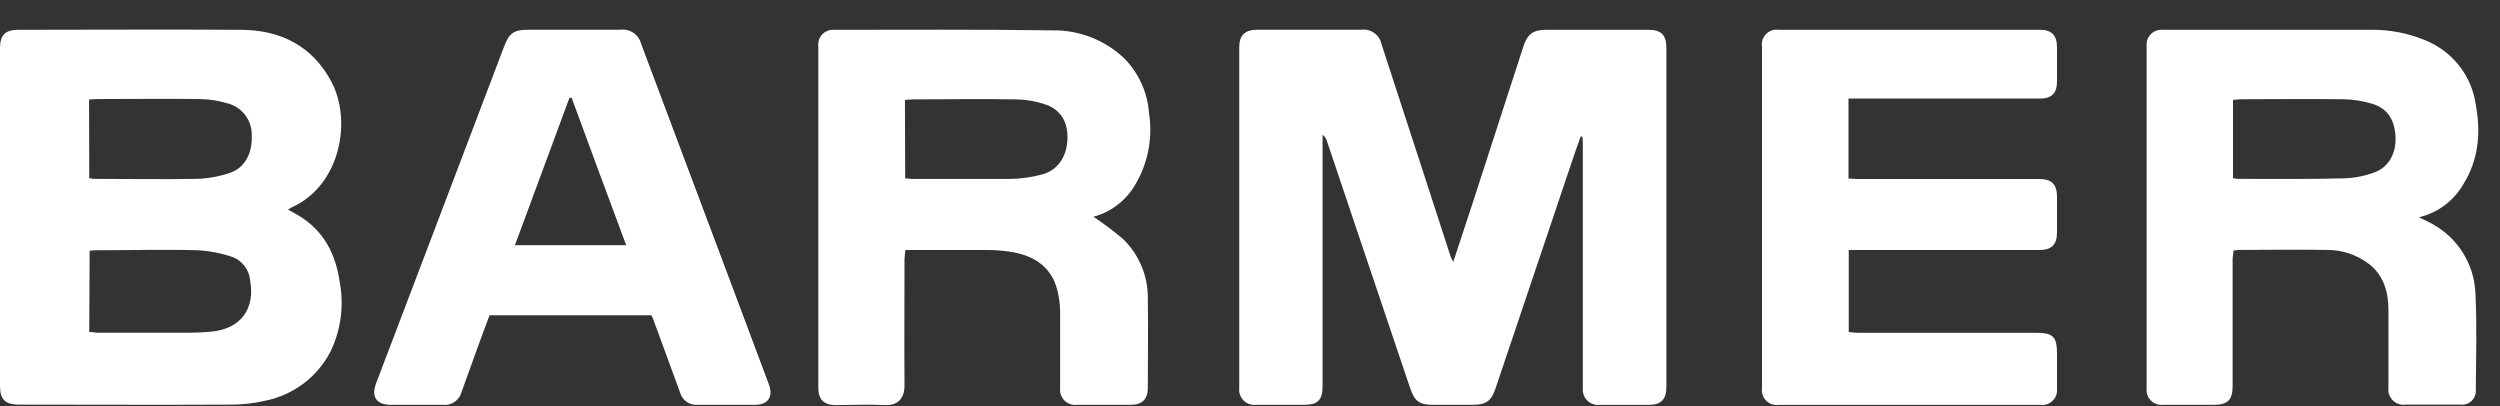
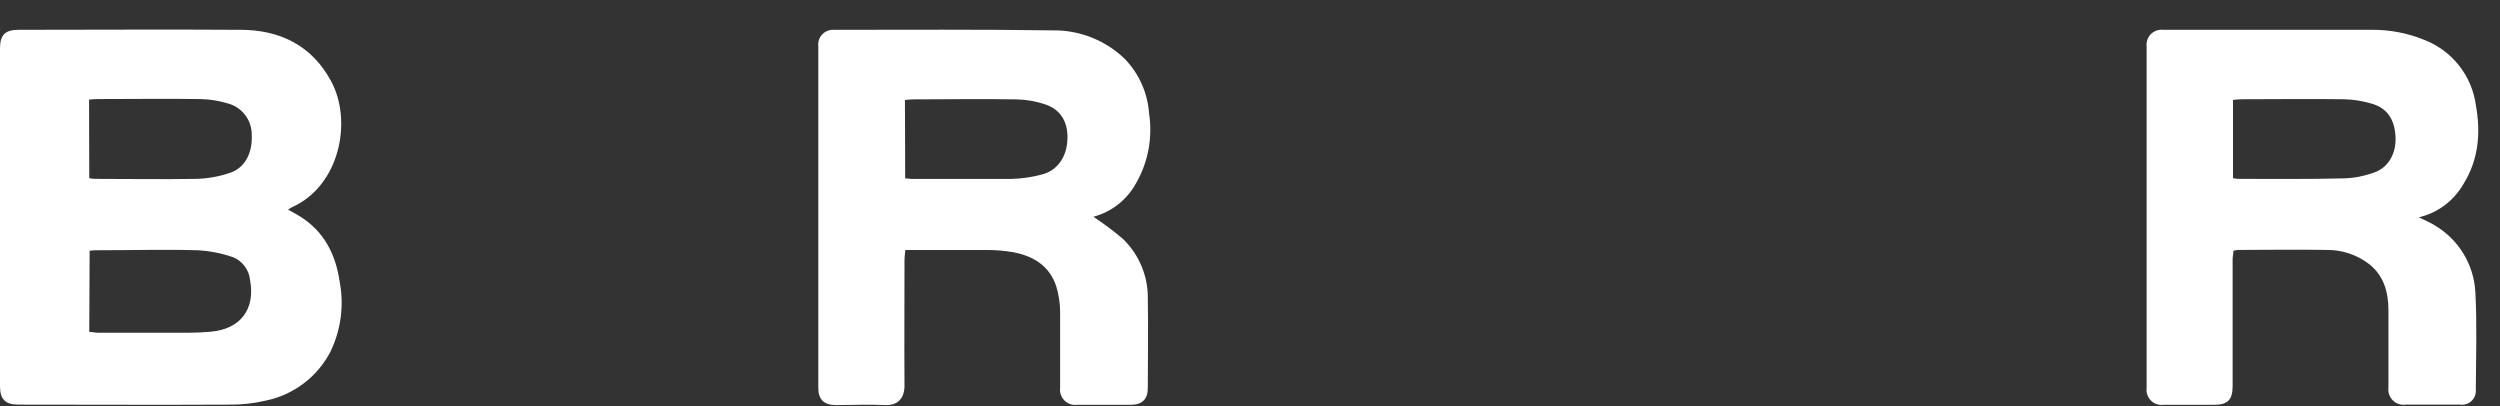
<svg xmlns="http://www.w3.org/2000/svg" width="80" height="13" viewBox="0 0 80 13" fill="none">
  <rect x="0" y="0" width="80" height="13" fill="#333333" stroke="none" />
-   <path d="M46.502 8.388C46.722 7.718 46.926 7.106 47.126 6.494C47.541 5.218 47.954 3.942 48.366 2.666C48.494 2.266 48.62 1.878 48.75 1.484C48.88 1.09 49.056 0.954 49.484 0.954H52.756C53.156 0.954 53.324 1.122 53.324 1.524V12.386C53.324 12.786 53.15 12.956 52.754 12.956C52.23 12.956 51.706 12.956 51.182 12.956C51.113 12.963 51.043 12.955 50.977 12.932C50.912 12.909 50.852 12.873 50.801 12.825C50.751 12.778 50.711 12.72 50.685 12.655C50.659 12.591 50.647 12.522 50.65 12.452C50.65 12.386 50.65 12.32 50.65 12.252C50.65 9.719 50.65 7.181 50.65 4.638C50.65 4.55 50.65 4.46 50.638 4.372H50.58C50.484 4.646 50.38 4.92 50.292 5.198L47.856 12.432C47.724 12.832 47.546 12.954 47.134 12.954H45.868C45.42 12.954 45.268 12.846 45.122 12.412L43.656 8.064C43.256 6.875 42.856 5.686 42.456 4.498C42.434 4.424 42.386 4.359 42.322 4.314V12.354C42.322 12.804 42.172 12.954 41.722 12.954C41.214 12.954 40.704 12.954 40.196 12.954C40.123 12.963 40.049 12.955 39.98 12.931C39.91 12.907 39.847 12.867 39.795 12.815C39.743 12.763 39.703 12.7 39.679 12.631C39.655 12.561 39.647 12.487 39.656 12.414C39.656 8.78 39.656 5.144 39.656 1.508C39.656 1.13 39.84 0.952 40.222 0.952H43.558C43.705 0.932 43.853 0.968 43.974 1.054C44.095 1.139 44.178 1.267 44.208 1.412C44.696 2.9 45.181 4.39 45.664 5.88C45.915 6.652 46.165 7.425 46.416 8.198C46.445 8.267 46.478 8.334 46.514 8.398" fill="white" />
  <path d="M2.856 5.702C2.914 5.713 2.972 5.72 3.03 5.724C4.112 5.724 5.194 5.742 6.276 5.724C6.651 5.715 7.023 5.648 7.378 5.524C7.856 5.354 8.08 4.874 8.056 4.328C8.061 4.091 7.984 3.859 7.839 3.672C7.693 3.485 7.487 3.354 7.256 3.3C6.985 3.22 6.705 3.177 6.422 3.17C5.31 3.154 4.198 3.17 3.088 3.17C3.012 3.17 2.936 3.182 2.85 3.188L2.856 5.702ZM2.856 10.622C2.952 10.622 3.044 10.646 3.134 10.648C4.094 10.648 5.052 10.648 6.012 10.648C6.258 10.648 6.506 10.636 6.75 10.614C7.698 10.528 8.176 9.89 8.002 8.96C7.987 8.8 7.927 8.648 7.831 8.519C7.735 8.39 7.605 8.29 7.456 8.23C7.088 8.102 6.703 8.027 6.314 8.008C5.248 7.978 4.178 8.008 3.114 8.008C3.038 8.008 2.96 8.008 2.868 8.024L2.856 10.622ZM9.224 6.71C9.358 6.786 9.46 6.84 9.556 6.898C10.356 7.378 10.738 8.12 10.868 9.006C11.014 9.762 10.913 10.544 10.582 11.238C10.376 11.641 10.082 11.992 9.722 12.266C9.362 12.539 8.945 12.729 8.502 12.82C8.128 12.908 7.744 12.951 7.36 12.948C5.106 12.96 2.852 12.948 0.6 12.948C0.17 12.948 0 12.784 0 12.348V1.554C0 1.122 0.16 0.954 0.586 0.954C2.956 0.954 5.328 0.938 7.696 0.954C8.958 0.954 9.99 1.458 10.604 2.614C11.27 3.864 10.89 5.926 9.354 6.626C9.322 6.64 9.294 6.662 9.218 6.706" fill="white" />
  <path d="M28.966 5.708C29.052 5.708 29.11 5.724 29.166 5.726C30.228 5.726 31.288 5.726 32.348 5.726C32.686 5.718 33.022 5.67 33.348 5.582C33.846 5.448 34.134 5.02 34.158 4.464C34.182 3.908 33.944 3.514 33.464 3.346C33.163 3.242 32.847 3.186 32.528 3.18C31.424 3.16 30.328 3.18 29.214 3.18C29.13 3.18 29.046 3.194 28.958 3.2L28.966 5.708ZM34.988 6.936C35.316 7.152 35.631 7.388 35.93 7.642C36.188 7.889 36.392 8.187 36.529 8.516C36.667 8.845 36.735 9.199 36.73 9.556C36.746 10.508 36.73 11.46 36.73 12.412C36.73 12.778 36.548 12.954 36.176 12.954H34.474C34.399 12.965 34.323 12.957 34.252 12.934C34.181 12.909 34.116 12.869 34.062 12.816C34.009 12.763 33.969 12.698 33.945 12.626C33.921 12.555 33.914 12.479 33.924 12.404C33.924 11.604 33.924 10.79 33.924 9.984C33.923 9.702 33.88 9.42 33.796 9.15C33.58 8.504 33.064 8.194 32.43 8.072C32.137 8.021 31.84 7.997 31.542 8C30.772 8 30.002 8 29.23 8H28.972C28.96 8.118 28.946 8.2 28.944 8.298C28.944 9.642 28.934 10.988 28.944 12.334C28.944 12.734 28.744 12.984 28.31 12.962C27.788 12.936 27.264 12.962 26.74 12.962C26.37 12.962 26.186 12.782 26.186 12.418V1.482C26.178 1.415 26.184 1.347 26.204 1.282C26.225 1.218 26.259 1.158 26.305 1.108C26.35 1.058 26.406 1.018 26.468 0.992C26.531 0.965 26.598 0.952 26.666 0.954C29 0.954 31.334 0.938 33.666 0.972C34.093 0.963 34.518 1.039 34.916 1.194C35.314 1.35 35.678 1.582 35.986 1.878C36.447 2.351 36.725 2.972 36.77 3.63C36.891 4.412 36.738 5.212 36.336 5.894C36.192 6.149 35.998 6.372 35.767 6.551C35.535 6.73 35.271 6.861 34.988 6.936Z" fill="white" />
  <path d="M71.456 5.702C71.508 5.713 71.56 5.72 71.612 5.724C72.738 5.724 73.866 5.736 74.992 5.708C75.338 5.699 75.68 5.631 76.004 5.508C76.456 5.336 76.688 4.874 76.656 4.356C76.624 3.838 76.406 3.468 75.906 3.32C75.615 3.232 75.312 3.183 75.008 3.176C73.91 3.16 72.808 3.176 71.716 3.176C71.632 3.176 71.548 3.19 71.456 3.198V5.702ZM77.404 6.954C77.604 7.052 77.76 7.116 77.906 7.208C78.284 7.43 78.602 7.742 78.83 8.116C79.058 8.491 79.189 8.916 79.212 9.354C79.266 10.39 79.232 11.432 79.226 12.47C79.232 12.536 79.222 12.603 79.199 12.665C79.176 12.726 79.139 12.782 79.091 12.828C79.043 12.874 78.986 12.909 78.923 12.929C78.86 12.95 78.794 12.957 78.728 12.948C78.146 12.948 77.564 12.948 76.982 12.948C76.907 12.959 76.831 12.952 76.76 12.928C76.688 12.905 76.623 12.864 76.57 12.812C76.516 12.758 76.476 12.694 76.452 12.622C76.427 12.551 76.42 12.475 76.43 12.4C76.43 11.578 76.43 10.758 76.43 9.936C76.43 9.37 76.296 8.852 75.84 8.472C75.442 8.157 74.948 7.989 74.44 7.998C73.496 7.98 72.55 7.998 71.604 7.998C71.559 8.003 71.514 8.011 71.47 8.022C71.47 8.11 71.446 8.198 71.444 8.288V12.354C71.444 12.8 71.282 12.954 70.844 12.954C70.306 12.954 69.768 12.954 69.23 12.954C69.157 12.963 69.083 12.956 69.014 12.932C68.944 12.908 68.881 12.869 68.829 12.817C68.778 12.765 68.738 12.702 68.714 12.633C68.691 12.563 68.683 12.489 68.692 12.416V1.49C68.683 1.418 68.691 1.344 68.714 1.274C68.738 1.205 68.778 1.142 68.829 1.09C68.881 1.039 68.945 0.999 69.014 0.976C69.083 0.952 69.157 0.945 69.23 0.954C71.454 0.954 73.678 0.954 75.904 0.954C76.479 0.95 77.05 1.06 77.582 1.278C78.016 1.447 78.397 1.728 78.686 2.093C78.975 2.458 79.162 2.893 79.226 3.354C79.388 4.244 79.32 5.104 78.826 5.896C78.673 6.16 78.468 6.39 78.224 6.572C77.979 6.754 77.7 6.884 77.404 6.954Z" fill="white" />
-   <path d="M59.152 3.154V5.714C59.258 5.714 59.352 5.728 59.442 5.728H65.242C65.658 5.728 65.824 5.892 65.824 6.308C65.824 6.686 65.824 7.064 65.824 7.442C65.824 7.826 65.65 8 65.266 8H59.16V10.628C59.252 10.628 59.36 10.65 59.448 10.65H65.162C65.702 10.65 65.824 10.776 65.824 11.324C65.824 11.694 65.824 12.064 65.824 12.436C65.832 12.508 65.823 12.579 65.799 12.647C65.774 12.714 65.735 12.775 65.684 12.825C65.633 12.875 65.571 12.913 65.503 12.936C65.435 12.958 65.363 12.966 65.292 12.956H56.918C56.845 12.966 56.771 12.959 56.701 12.936C56.632 12.912 56.568 12.873 56.517 12.821C56.465 12.768 56.426 12.705 56.403 12.635C56.38 12.565 56.373 12.491 56.384 12.418C56.384 8.774 56.384 5.132 56.384 1.49C56.373 1.418 56.379 1.343 56.402 1.273C56.425 1.203 56.464 1.14 56.516 1.087C56.568 1.035 56.631 0.996 56.701 0.973C56.771 0.95 56.845 0.943 56.918 0.954H65.294C65.648 0.954 65.822 1.134 65.824 1.494C65.826 1.854 65.824 2.236 65.824 2.608C65.824 2.98 65.656 3.154 65.278 3.154H59.152Z" fill="white" />
-   <path d="M20.038 7.846C19.438 6.246 18.866 4.682 18.29 3.124L18.22 3.136C17.642 4.696 17.066 6.256 16.478 7.846H20.038ZM20.838 10.088H15.666C15.556 10.388 15.438 10.688 15.324 11.008C15.14 11.519 14.955 12.03 14.77 12.542C14.737 12.672 14.658 12.785 14.547 12.861C14.437 12.937 14.303 12.97 14.17 12.954H12.512C12.044 12.954 11.87 12.698 12.038 12.258C12.503 11.033 12.97 9.806 13.438 8.578C14.337 6.214 15.235 3.849 16.134 1.482C16.296 1.056 16.446 0.952 16.896 0.952H19.856C20.002 0.933 20.15 0.969 20.272 1.052C20.393 1.135 20.48 1.259 20.516 1.402C21.428 3.826 22.338 6.25 23.246 8.674L24.604 12.3C24.752 12.7 24.574 12.952 24.164 12.954H22.332C22.205 12.966 22.077 12.932 21.973 12.859C21.868 12.786 21.793 12.678 21.76 12.554C21.474 11.78 21.192 11.002 20.908 10.228C20.894 10.188 20.872 10.15 20.846 10.094" fill="white" />
</svg>